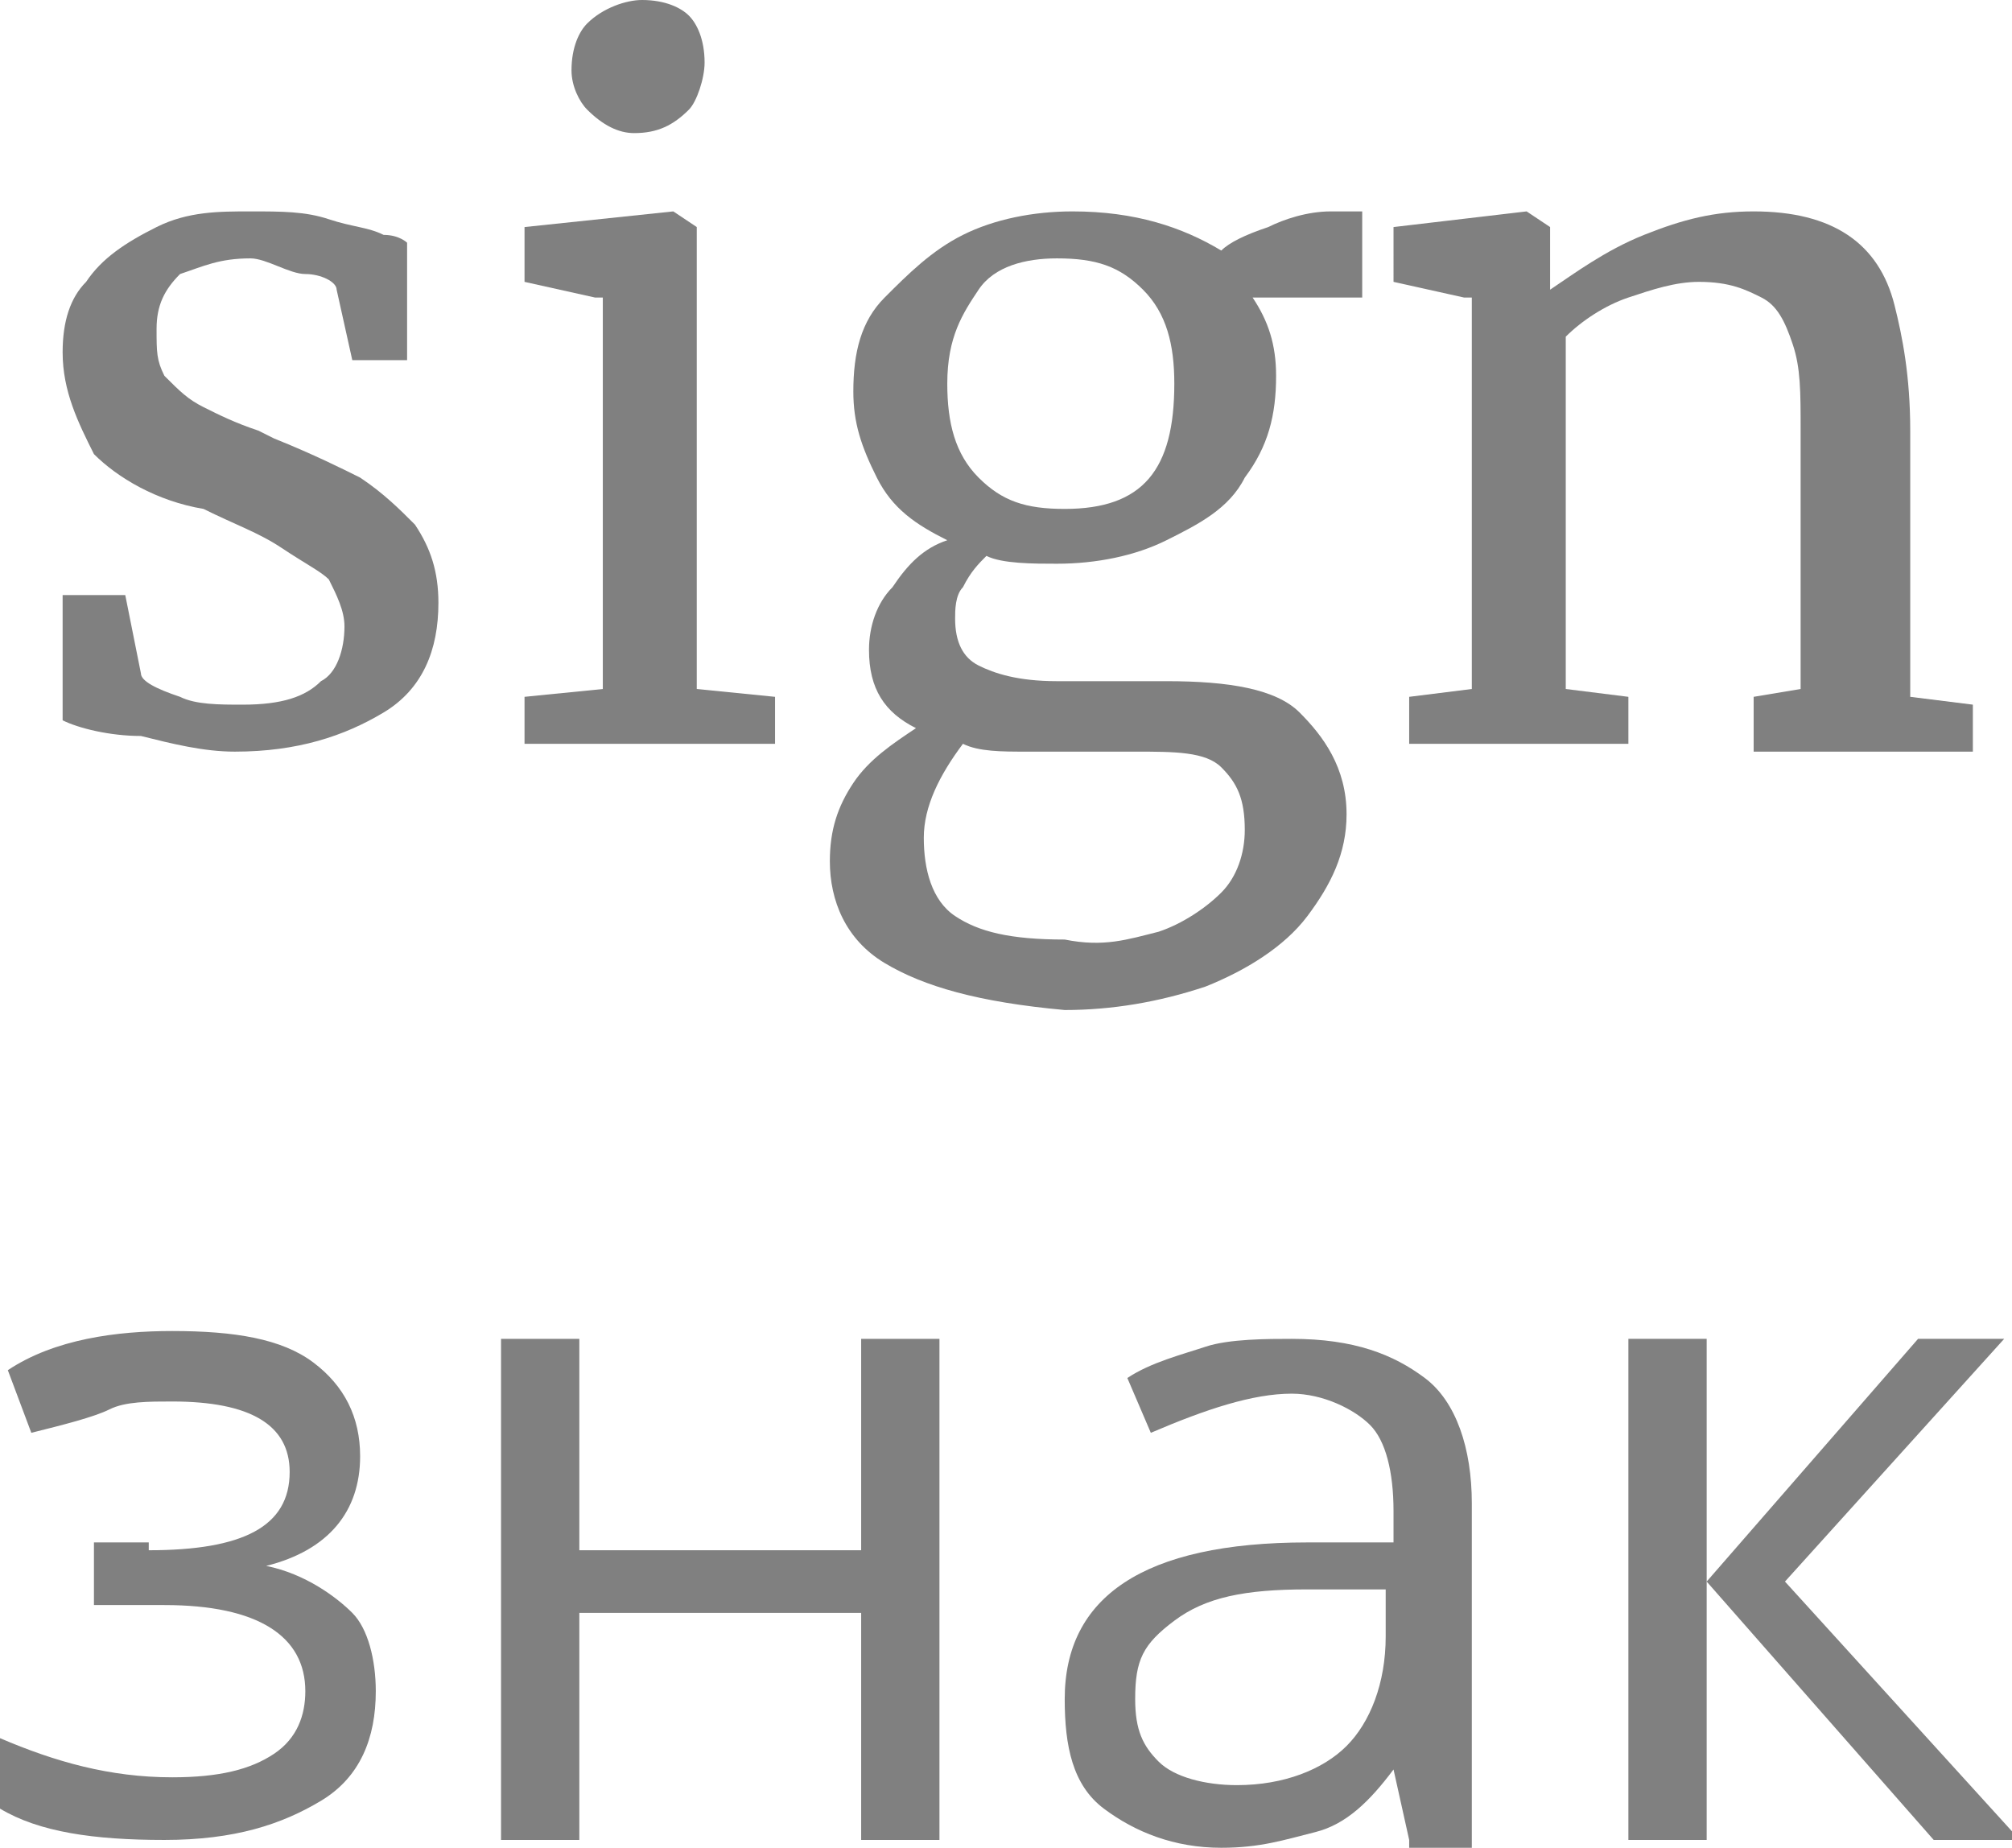
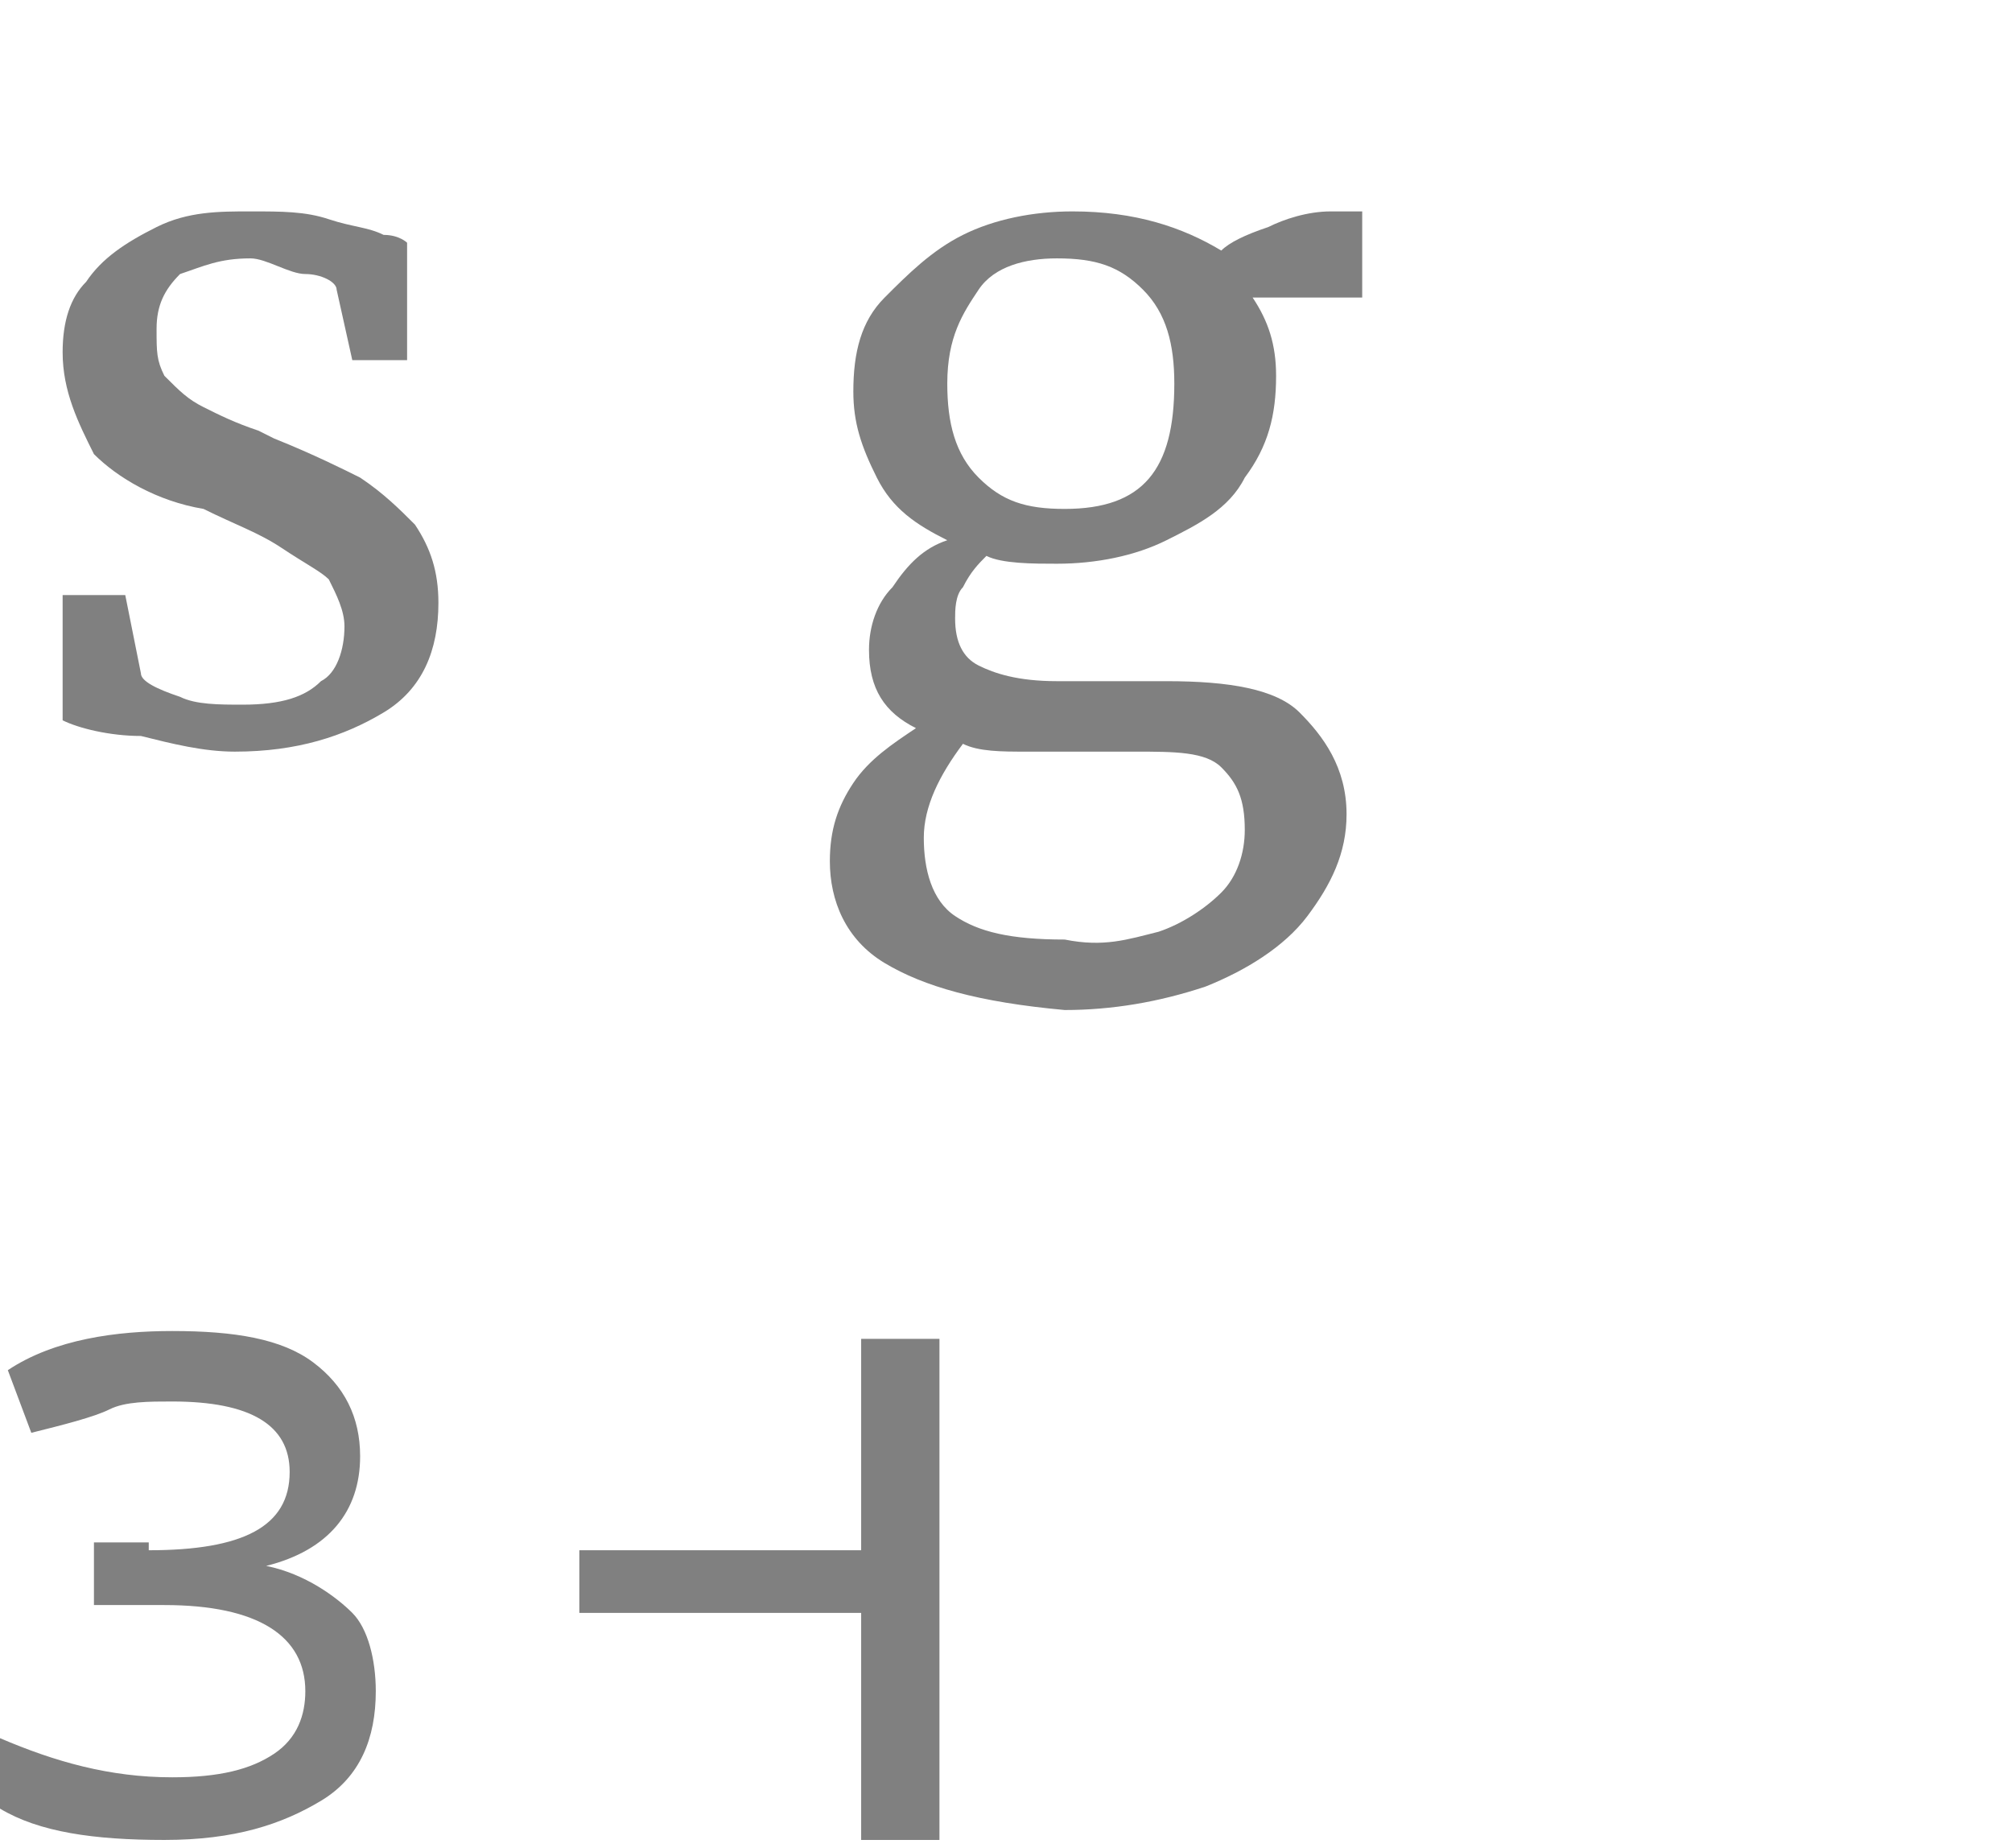
<svg xmlns="http://www.w3.org/2000/svg" id="Слой_1" x="0px" y="0px" viewBox="0 0 25.7 23.6" xml:space="preserve">
  <g>
    <path fill="#808080" d="M1.8,8.6C1.8,8.7,2,8.8,2.3,8.9C2.5,9,2.8,9,3.1,9c0.5,0,0.8-0.1,1-0.3C4.3,8.6,4.4,8.3,4.4,8 c0-0.2-0.1-0.4-0.2-0.6C4.1,7.3,3.9,7.2,3.6,7s-0.6-0.3-1-0.5C2,6.4,1.5,6.1,1.2,5.8C1,5.4,0.8,5,0.8,4.5c0-0.4,0.1-0.7,0.3-0.9 C1.3,3.3,1.6,3.1,2,2.9s0.8-0.2,1.2-0.2c0.4,0,0.7,0,1,0.1C4.5,2.9,4.7,2.9,4.9,3C5.1,3,5.2,3.1,5.2,3.1v1.5H4.5L4.3,3.7 c0-0.1-0.2-0.2-0.4-0.2S3.4,3.3,3.2,3.3c-0.4,0-0.6,0.1-0.9,0.2C2.1,3.7,2,3.9,2,4.2C2,4.5,2,4.6,2.1,4.8C2.3,5,2.4,5.1,2.6,5.2 S3,5.4,3.3,5.5l0.2,0.1C4,5.8,4.4,6,4.6,6.1c0.3,0.2,0.5,0.4,0.7,0.6c0.2,0.3,0.3,0.6,0.3,1c0,0.6-0.2,1.1-0.7,1.4S3.8,9.6,3,9.6 c-0.4,0-0.8-0.1-1.2-0.2C1.4,9.4,1,9.3,0.8,9.2V7.6h0.8L1.8,8.6z" />
-     <path fill="#808080" d="M7.6,3.8L6.7,3.6V2.9l1.9-0.2h0l0.3,0.2v5.9l1,0.1v0.6H6.7V8.9l1-0.1V3.8z M7.5,1.4 C7.4,1.3,7.3,1.1,7.3,0.9c0-0.3,0.1-0.5,0.2-0.6C7.7,0.1,8,0,8.2,0c0.3,0,0.5,0.1,0.6,0.2S9,0.5,9,0.8C9,1,8.9,1.3,8.8,1.4 C8.6,1.6,8.4,1.7,8.1,1.7h0C7.9,1.7,7.7,1.6,7.5,1.4z" />
    <path fill="#808080" d="M11.3,12.3c-0.5-0.3-0.7-0.8-0.7-1.3c0-0.4,0.1-0.7,0.3-1c0.2-0.3,0.5-0.5,0.8-0.7c-0.4-0.2-0.6-0.5-0.6-1 c0-0.3,0.1-0.6,0.3-0.8c0.2-0.3,0.4-0.5,0.7-0.6c-0.4-0.2-0.7-0.4-0.9-0.8S10.9,5.4,10.9,5c0-0.5,0.1-0.9,0.4-1.2 c0.3-0.3,0.6-0.6,1-0.8c0.4-0.2,0.9-0.3,1.4-0.3c0.8,0,1.4,0.2,1.9,0.5c0.1-0.1,0.3-0.2,0.6-0.3c0.2-0.1,0.5-0.2,0.8-0.2h0.4v1.1 H16c0.2,0.3,0.3,0.6,0.3,1c0,0.5-0.1,0.9-0.4,1.3c-0.2,0.4-0.6,0.6-1,0.8c-0.4,0.2-0.9,0.3-1.4,0.3c-0.3,0-0.7,0-0.9-0.1 c-0.1,0.1-0.2,0.2-0.3,0.4c-0.1,0.1-0.1,0.3-0.1,0.4c0,0.3,0.1,0.5,0.3,0.6s0.5,0.2,1,0.2h1.4c0.8,0,1.4,0.1,1.7,0.4 s0.6,0.7,0.6,1.3c0,0.5-0.2,0.9-0.5,1.3s-0.8,0.7-1.3,0.9c-0.6,0.2-1.2,0.3-1.8,0.3C12.5,12.8,11.8,12.6,11.3,12.3z M14.8,11.9 c0.3-0.1,0.6-0.3,0.8-0.5c0.2-0.2,0.3-0.5,0.3-0.8c0-0.4-0.1-0.6-0.3-0.8c-0.2-0.2-0.6-0.2-1.1-0.2h-1.4c-0.3,0-0.6,0-0.8-0.1 c-0.3,0.4-0.5,0.8-0.5,1.2c0,0.4,0.1,0.8,0.4,1c0.3,0.2,0.7,0.3,1.4,0.3C14.1,12.1,14.4,12,14.8,11.9z M15,4.9 c0-0.5-0.1-0.9-0.4-1.2s-0.6-0.4-1.1-0.4c-0.4,0-0.8,0.1-1,0.4s-0.4,0.6-0.4,1.2c0,0.5,0.1,0.9,0.4,1.2s0.6,0.4,1.1,0.4 C14.6,6.5,15,6,15,4.9z" />
-     <path fill="#808080" d="M18.7,3.8l-0.9-0.2V2.9l1.7-0.2h0l0.3,0.2v0.5l0,0.3C20.1,3.5,20.5,3.2,21,3s0.9-0.3,1.4-0.3 c0.5,0,0.9,0.1,1.2,0.3c0.3,0.2,0.5,0.5,0.6,0.9c0.1,0.4,0.2,0.9,0.2,1.6v3.4l0.8,0.1v0.6h-2.8V8.9L23,8.8V5.5c0-0.5,0-0.8-0.1-1.1 c-0.1-0.3-0.2-0.5-0.4-0.6c-0.2-0.1-0.4-0.2-0.8-0.2c-0.3,0-0.6,0.1-0.9,0.2S20.2,4.1,20,4.3v4.5l0.8,0.1v0.6h-2.8V8.9l0.8-0.1V3.8 z" />
    <path fill="#808080" d="M1.9,19.8c1.2,0,1.8-0.3,1.8-1c0-0.6-0.5-0.9-1.5-0.9c-0.3,0-0.6,0-0.8,0.1s-0.6,0.2-1,0.3l-0.3-0.8 C0.7,17.1,1.5,17,2.2,17C3,17,3.6,17.1,4,17.4s0.6,0.7,0.6,1.2c0,0.7-0.4,1.2-1.2,1.4v0c0.5,0.1,0.9,0.4,1.1,0.6s0.3,0.6,0.3,1 c0,0.6-0.2,1.1-0.7,1.4s-1.1,0.5-2,0.5c-0.9,0-1.6-0.1-2.1-0.4v-0.9c0.7,0.3,1.4,0.5,2.2,0.5c0.6,0,1-0.1,1.3-0.3s0.4-0.5,0.4-0.8 c0-0.7-0.6-1.1-1.8-1.1H1.2v-0.8H1.9z" />
-     <path fill="#808080" d="M7.4,17.1v2.7H11v-2.7h1v6.4h-1v-2.9H7.4v2.9h-1v-6.4H7.4z" />
-     <path fill="#808080" d="M18,23.5l-0.2-0.9h0c-0.3,0.4-0.6,0.7-1,0.8s-0.7,0.2-1.2,0.2c-0.6,0-1.1-0.2-1.5-0.5s-0.5-0.8-0.5-1.4 c0-1.3,1-2,3.1-2l1.1,0v-0.4c0-0.5-0.1-0.9-0.3-1.1s-0.6-0.4-1-0.4c-0.5,0-1.1,0.2-1.8,0.5l-0.3-0.7c0.3-0.2,0.7-0.3,1-0.4 s0.8-0.1,1.1-0.1c0.8,0,1.3,0.2,1.7,0.5s0.6,0.9,0.6,1.6v4.4H18z M15.8,22.8c0.6,0,1.1-0.2,1.4-0.5s0.5-0.8,0.5-1.4v-0.6l-1,0 c-0.8,0-1.3,0.1-1.7,0.4s-0.5,0.5-0.5,1c0,0.4,0.1,0.6,0.3,0.8S15.4,22.8,15.8,22.8z" />
-     <path fill="#808080" d="M24.5,17.1h1.1l-2.8,3.1l3,3.3h-1.1l-2.9-3.3v3.3h-1v-6.4h1v3.1L24.5,17.1z" />
+     <path fill="#808080" d="M7.4,17.1v2.7H11v-2.7h1v6.4h-1v-2.9H7.4v2.9h-1H7.4z" />
  </g>
</svg>